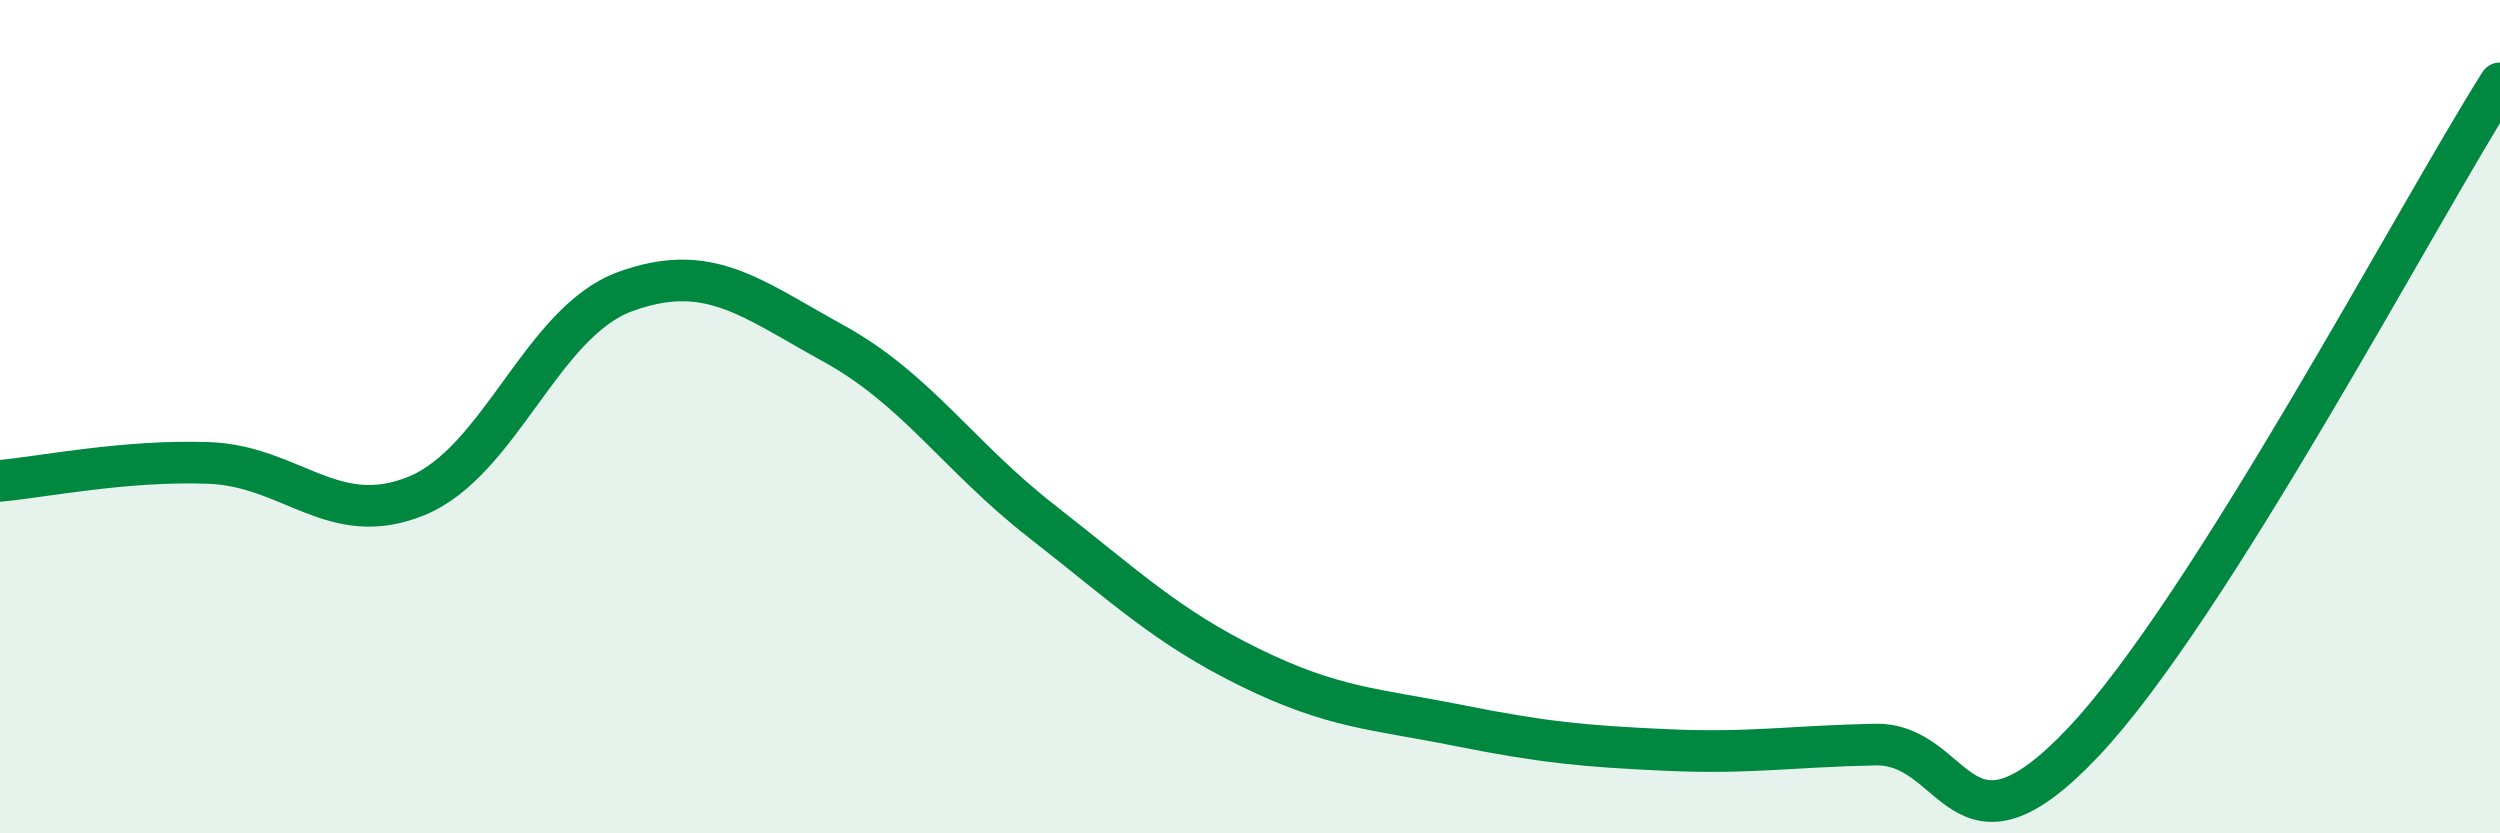
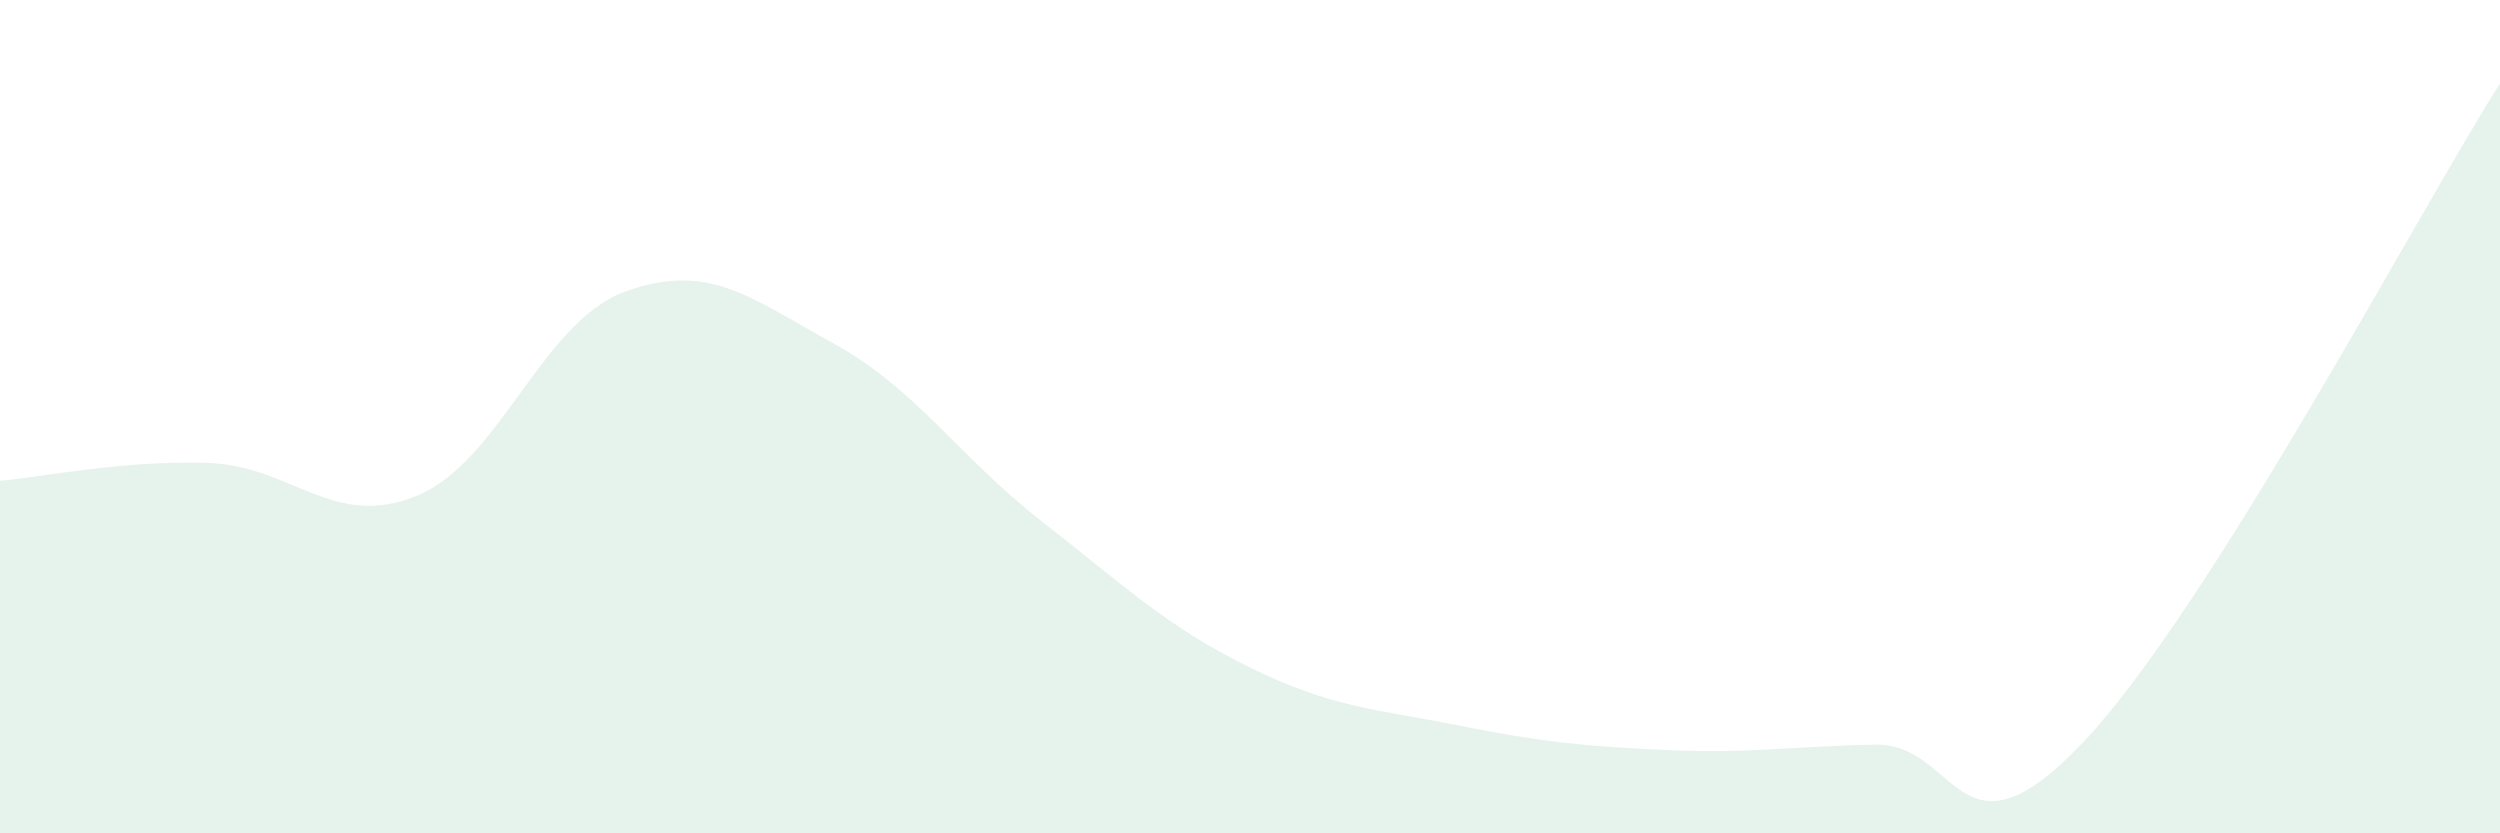
<svg xmlns="http://www.w3.org/2000/svg" width="60" height="20" viewBox="0 0 60 20">
  <path d="M 0,11.54 C 1,11.45 3,11.04 5,11.11 C 7,11.18 8,12.72 10,11.9 C 12,11.08 13,7.73 15,7 C 17,6.27 18,7.14 20,8.24 C 22,9.34 23,10.95 25,12.51 C 27,14.07 28,15.04 30,16.02 C 32,17 33,17.01 35,17.41 C 37,17.81 38,17.91 40,18 C 42,18.09 43,17.91 45,17.87 C 47,17.83 47,20.98 50,17.81 C 53,14.64 58,5.16 60,2L60 20L0 20Z" fill="#008740" opacity="0.1" stroke-linecap="round" stroke-linejoin="round" />
-   <path d="M 0,11.54 C 1,11.45 3,11.04 5,11.11 C 7,11.18 8,12.72 10,11.9 C 12,11.08 13,7.73 15,7 C 17,6.27 18,7.14 20,8.24 C 22,9.34 23,10.95 25,12.51 C 27,14.07 28,15.04 30,16.02 C 32,17 33,17.01 35,17.41 C 37,17.81 38,17.91 40,18 C 42,18.09 43,17.91 45,17.87 C 47,17.83 47,20.98 50,17.81 C 53,14.64 58,5.16 60,2" stroke="#008740" stroke-width="1" fill="none" stroke-linecap="round" stroke-linejoin="round" />
</svg>